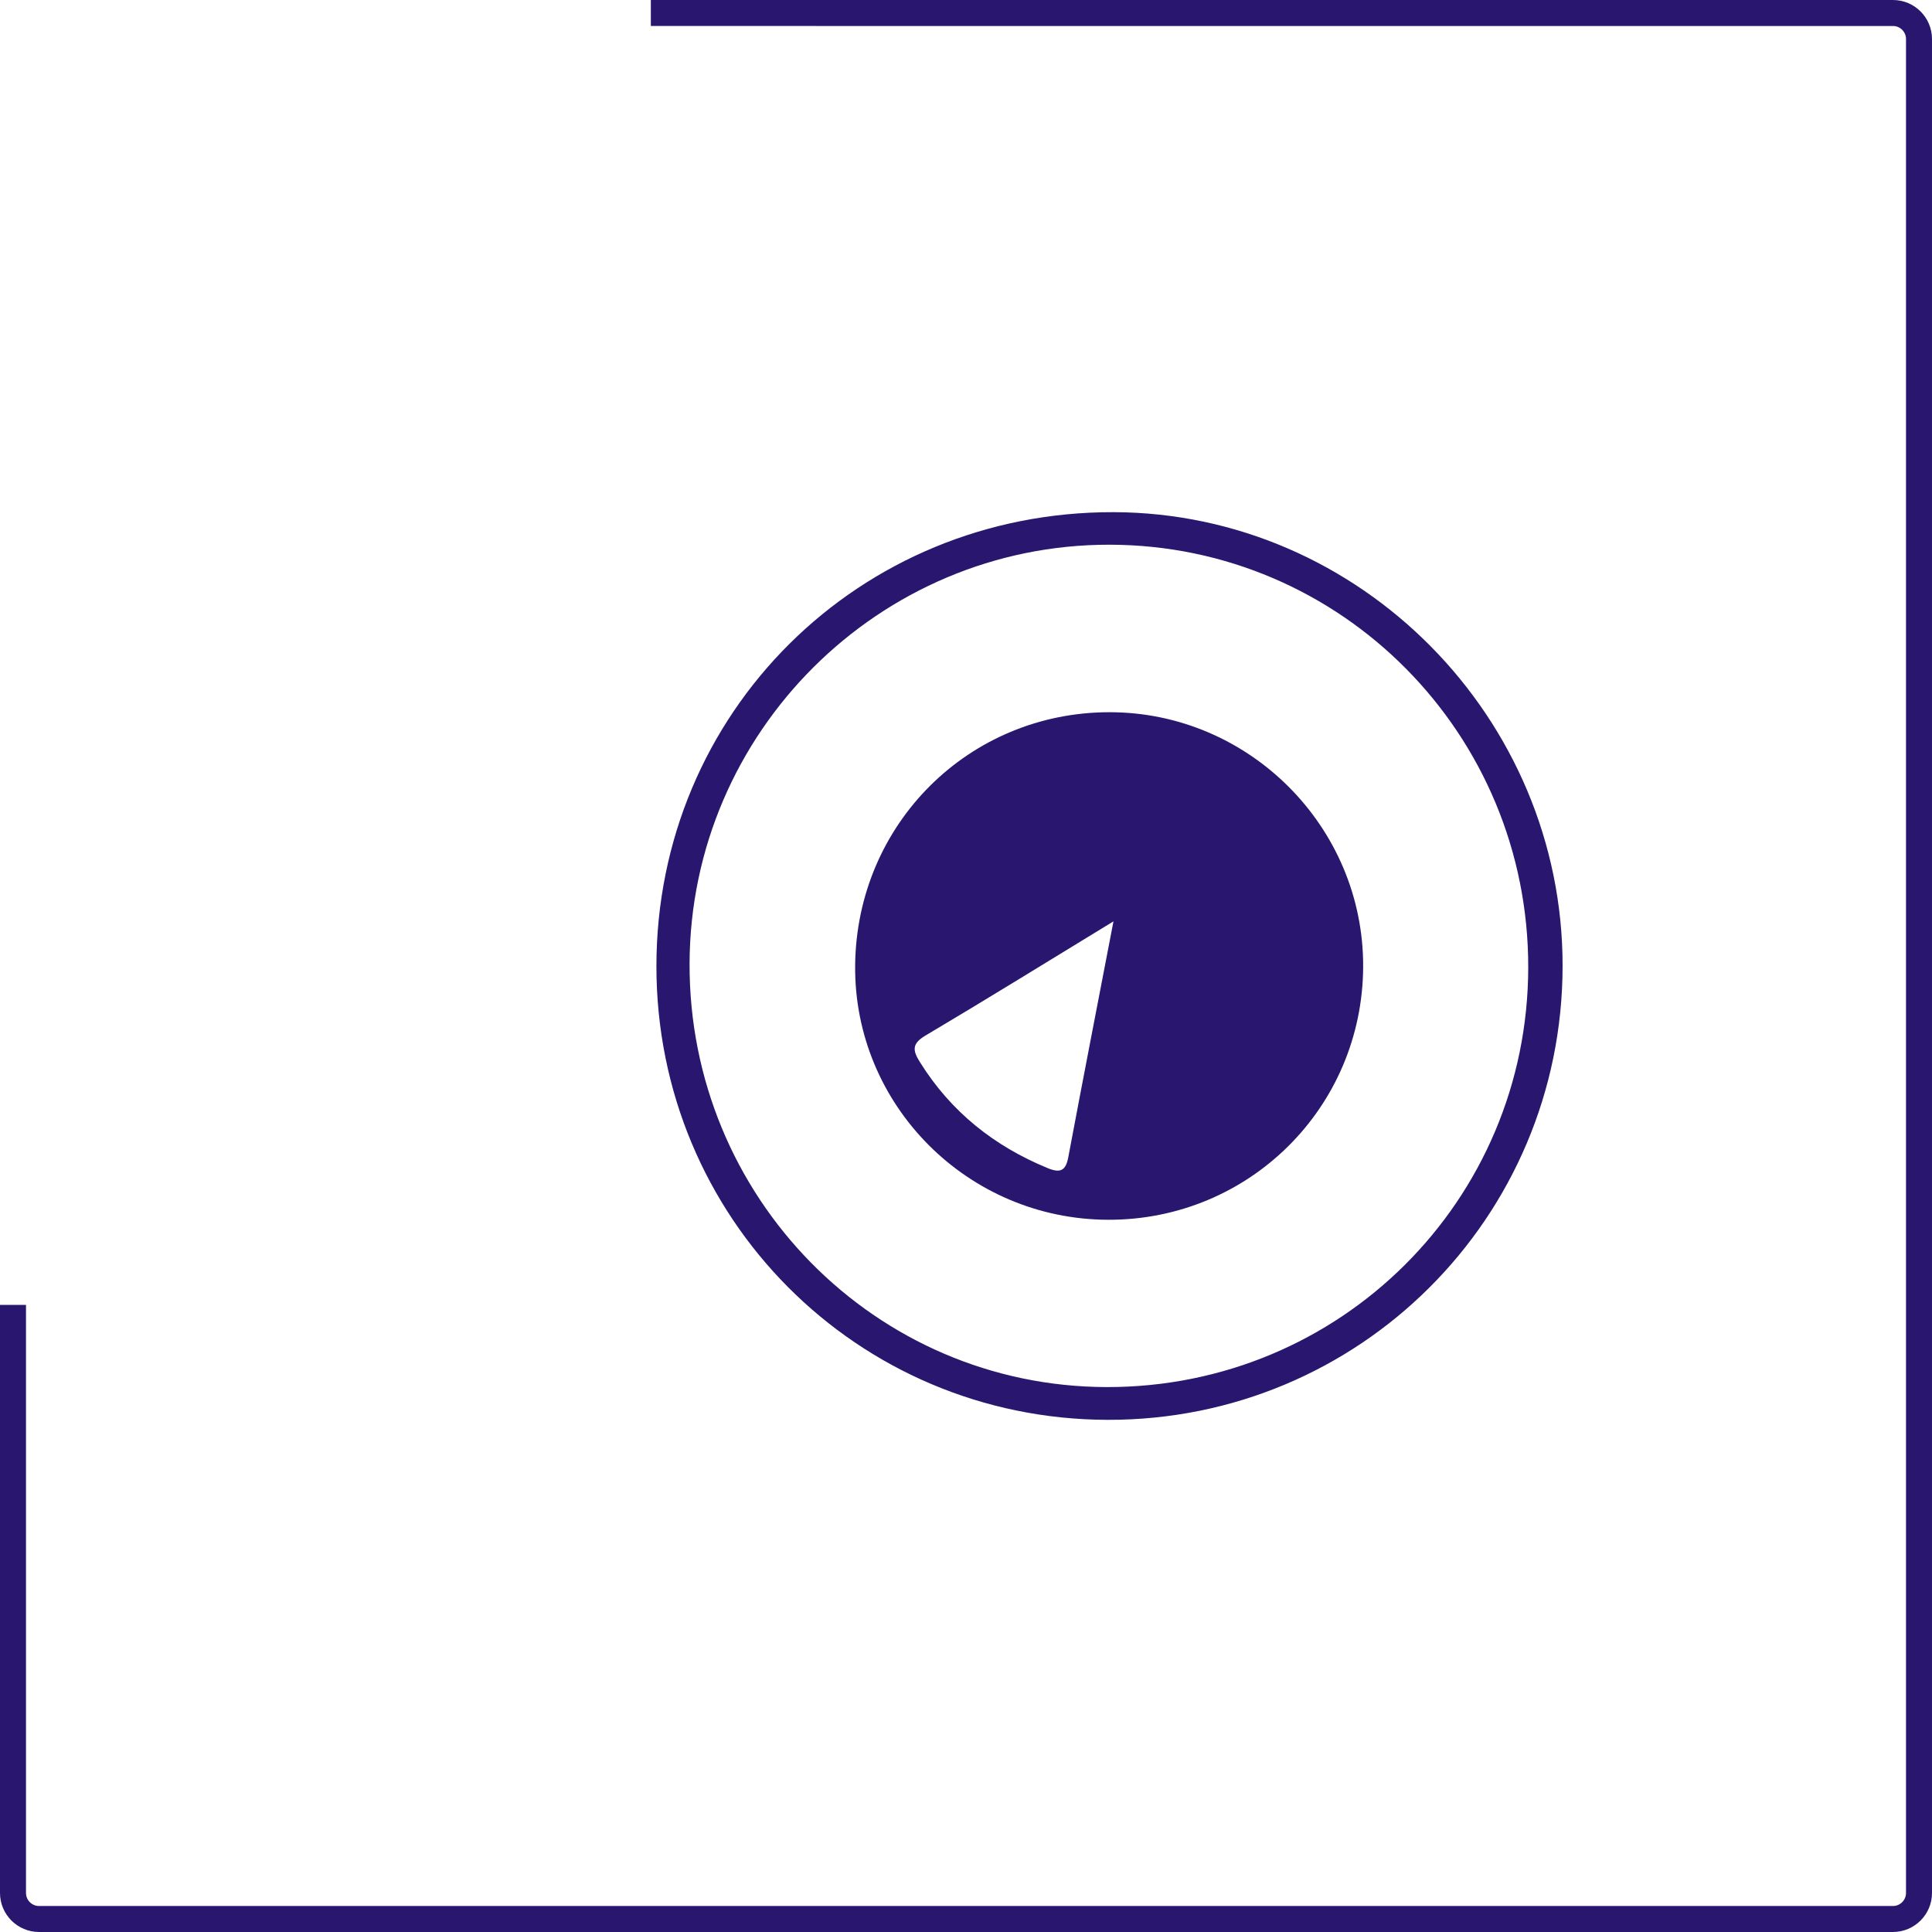
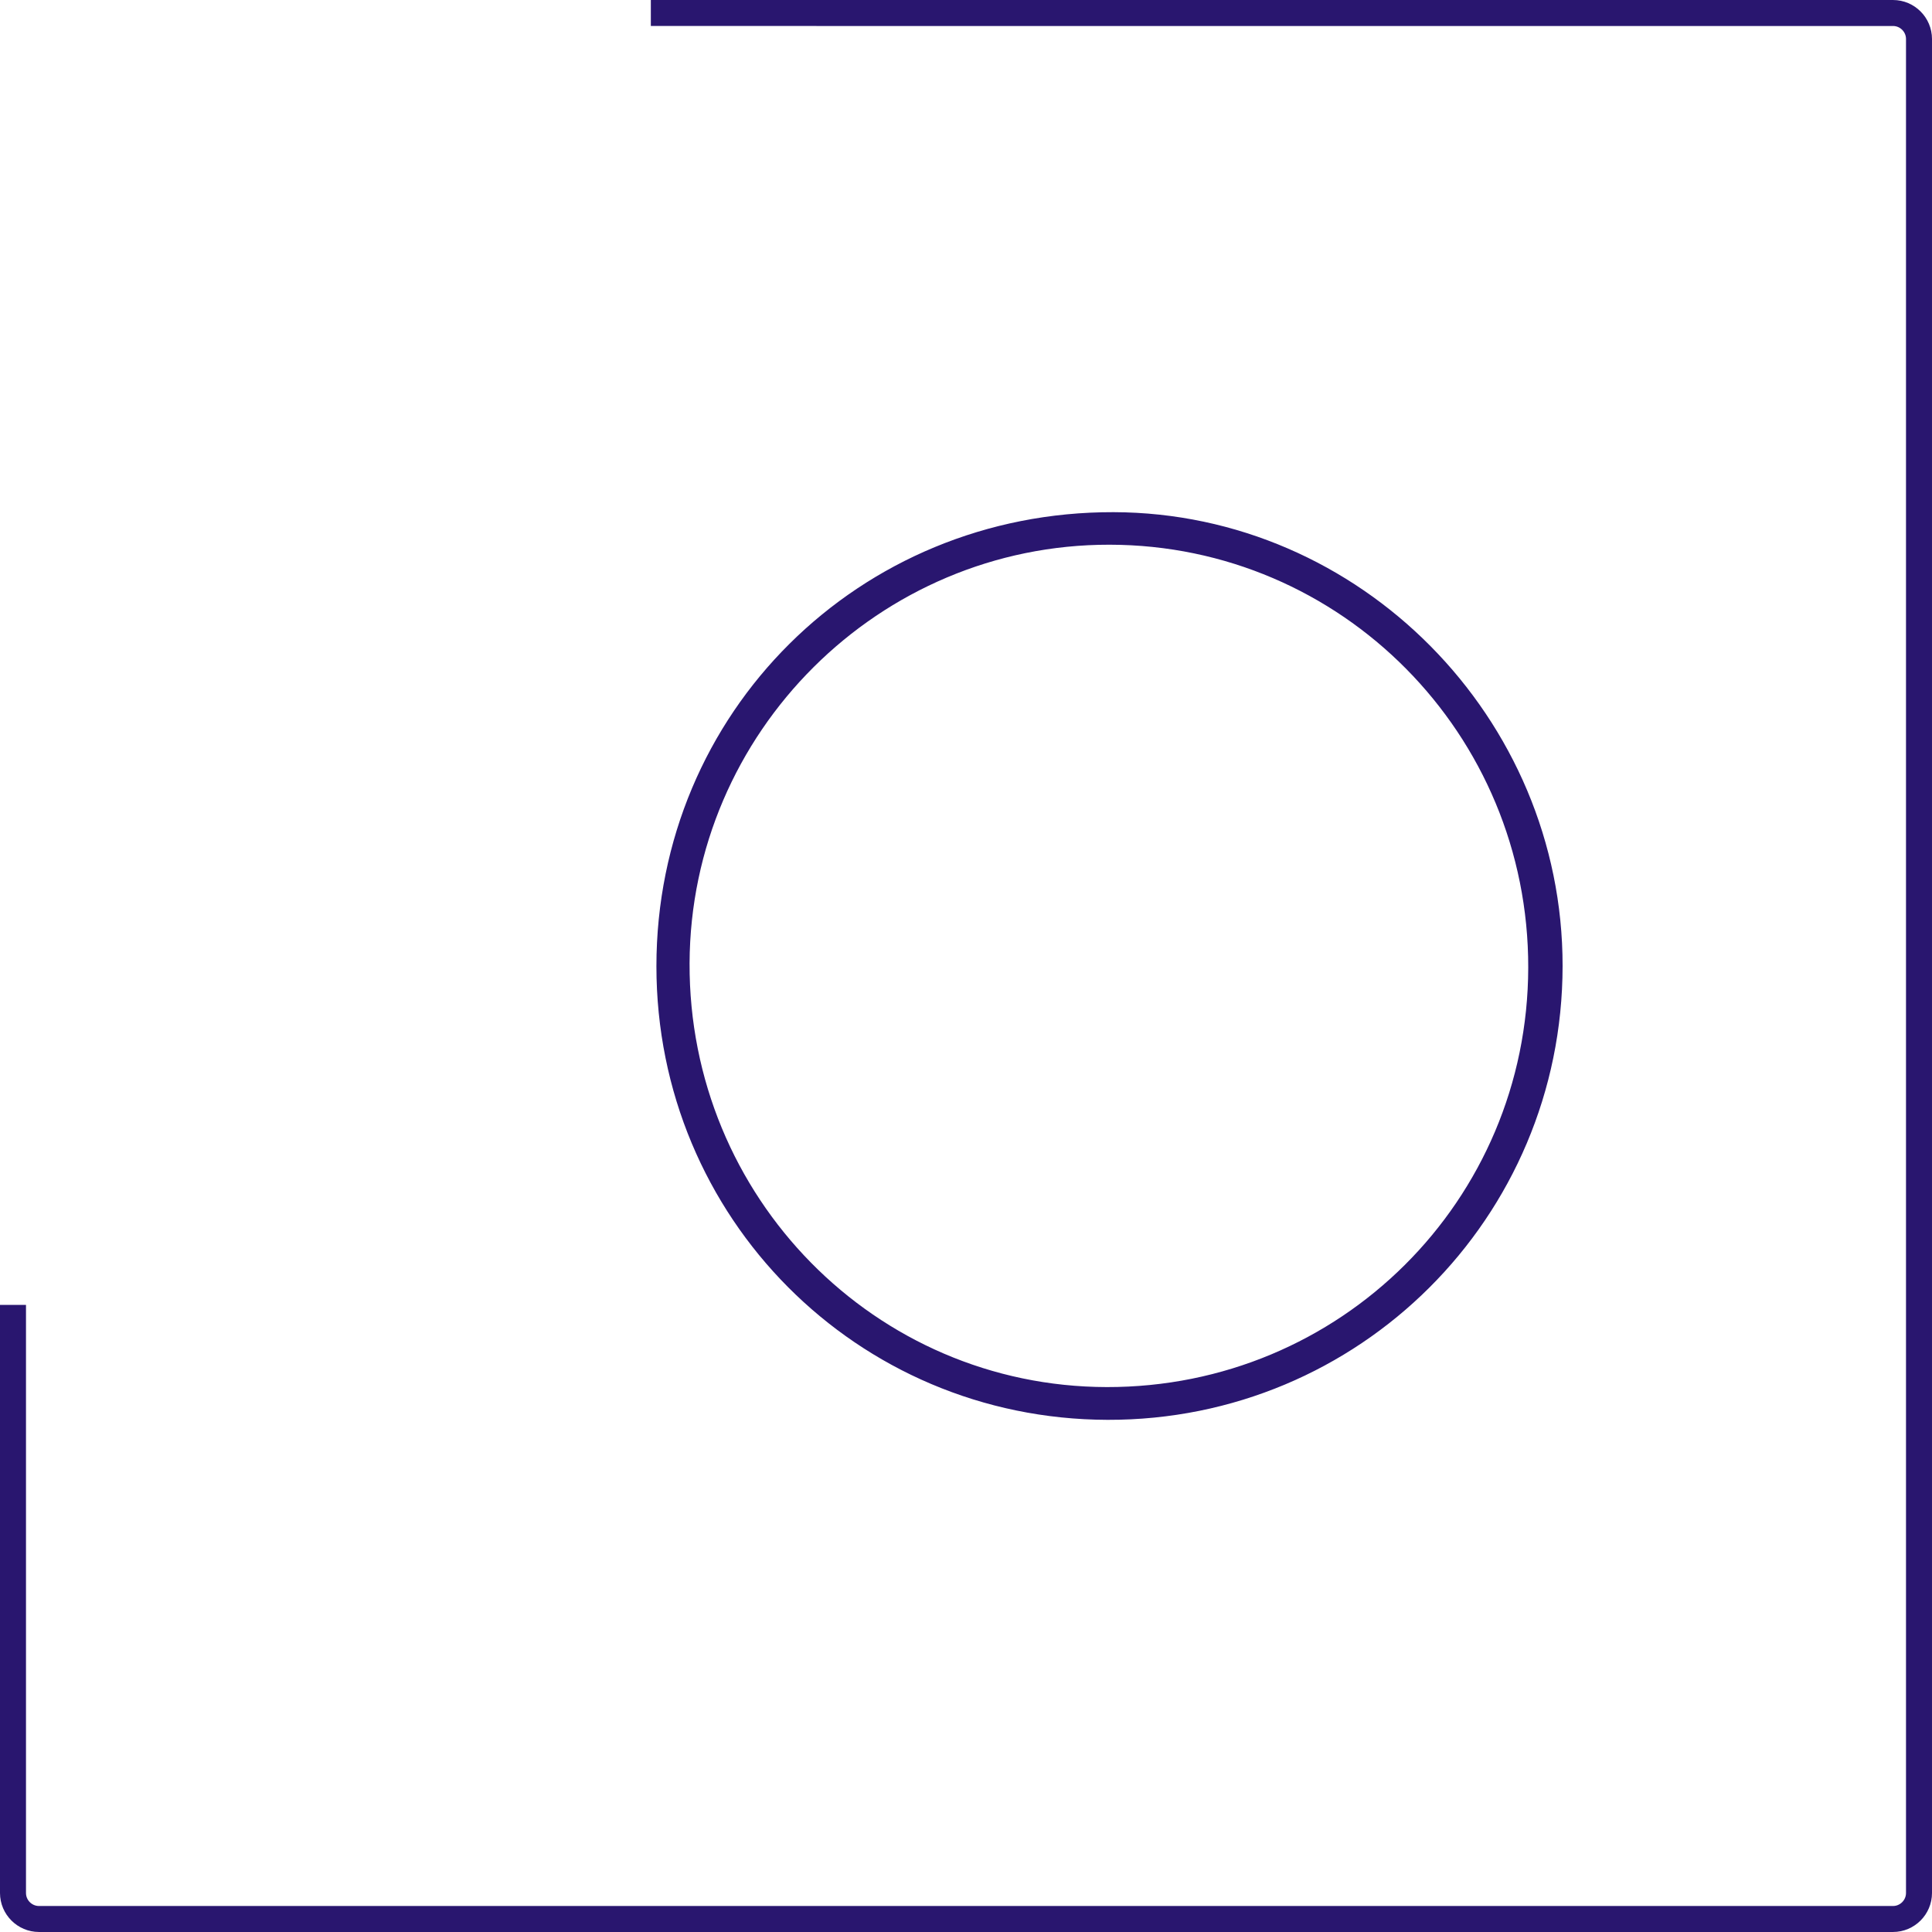
<svg xmlns="http://www.w3.org/2000/svg" id="Layer_1" x="0px" y="0px" viewBox="0 0 222.987 222.986" xml:space="preserve">
  <path fill-rule="evenodd" clip-rule="evenodd" fill="#29166F" d="M128.527,59.113c-29.405-0.077-52.765,23.13-52.765,52.413 c0,29.012,23.147,52.277,52.071,52.348c29.041,0.07,52.495-23.312,52.518-52.377C180.375,82.836,156.98,59.189,128.527,59.113z M127.74,160.093c-26.717-0.047-48.257-21.928-48.151-48.926c0.106-26.646,21.881-48.339,48.479-48.298 c26.765,0.041,48.364,21.857,48.317,48.803C176.338,138.576,154.679,160.14,127.74,160.093z" />
-   <path fill-rule="evenodd" clip-rule="evenodd" fill="#29166F" d="M128.081,82.202c-16.246-0.012-29.218,12.889-29.382,29.223 c-0.152,16.117,12.982,29.323,29.217,29.358c16.246,0.035,29.335-12.947,29.417-29.188 C157.403,95.473,144.208,82.214,128.081,82.202z M123.302,133.553c-0.293,1.561-0.903,1.877-2.383,1.268 c-6.174-2.536-11.151-6.492-14.72-12.197c-0.868-1.373-0.986-2.147,0.61-3.099c7.008-4.155,13.934-8.446,21.705-13.183 C126.671,115.927,124.958,124.736,123.302,133.553z" />
  <g>
    <path fill="none" stroke="#29166F" stroke-width="3" stroke-miterlimit="10" d="M1.5,150.61v67.876c0,1.65,1.35,3,3,3h213.987 c1.65,0,3-1.35,3-3V4.5c0-1.65-1.35-3-3-3H75.118" />
  </g>
</svg>